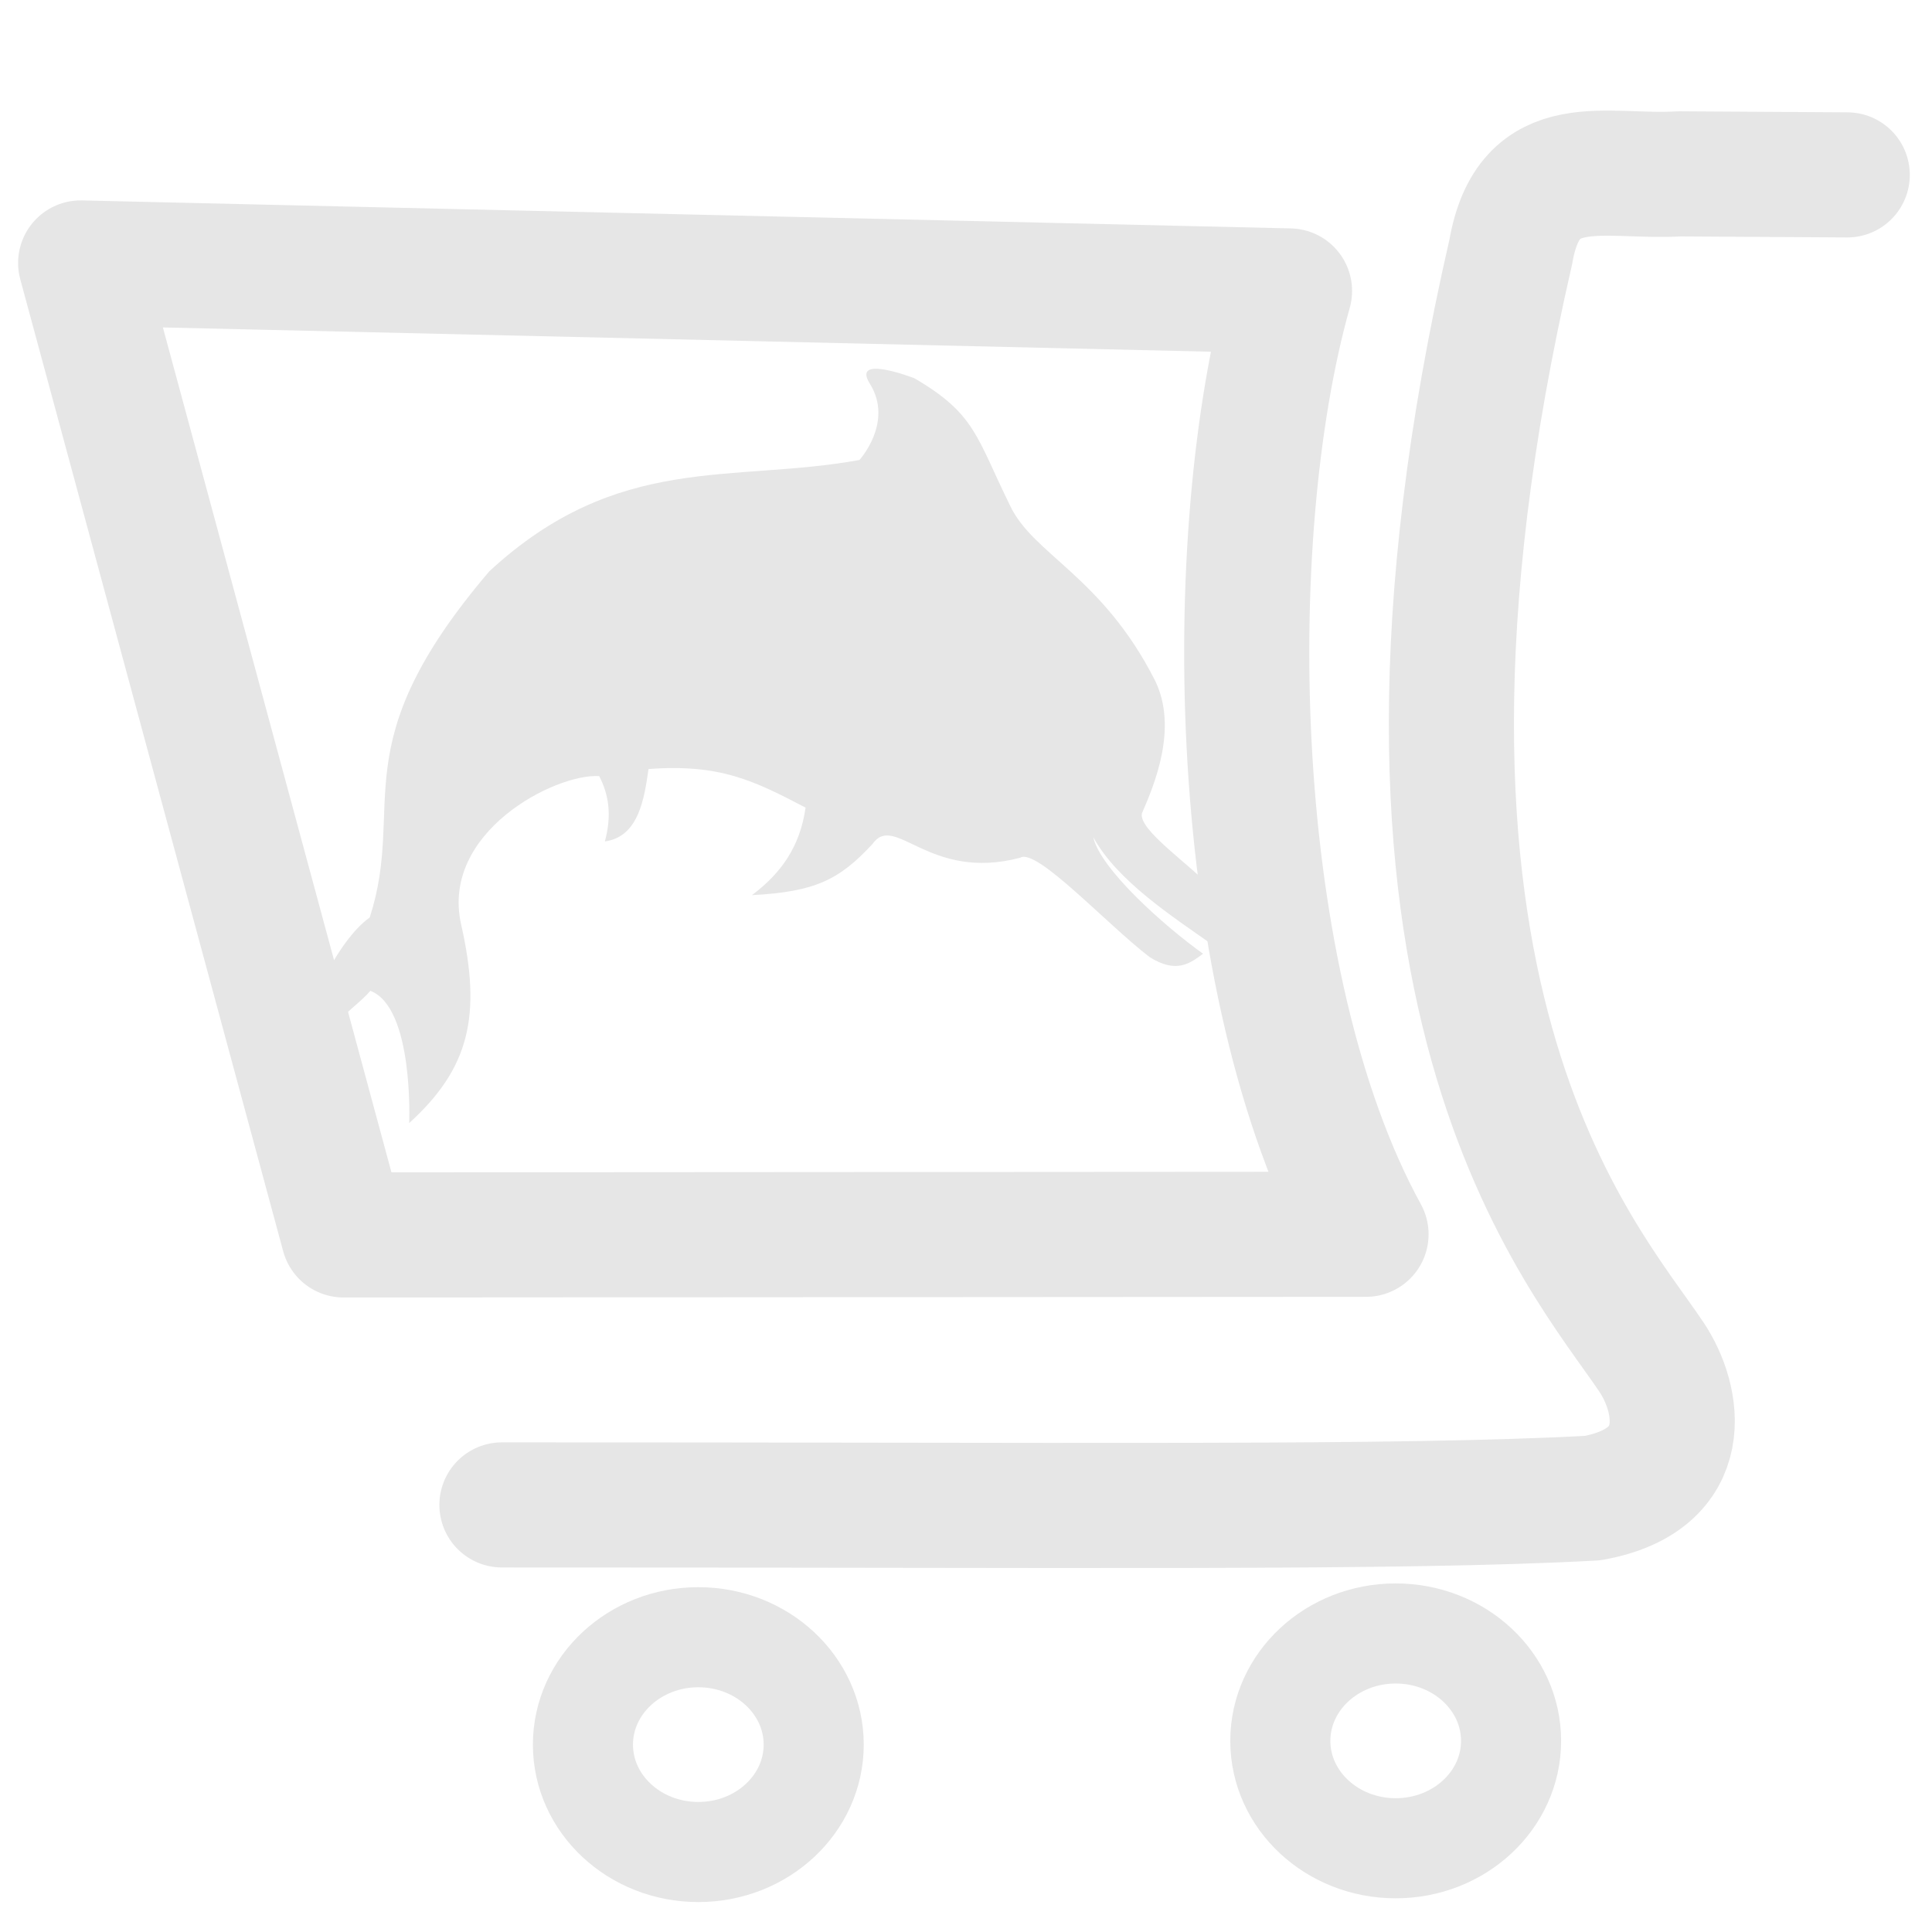
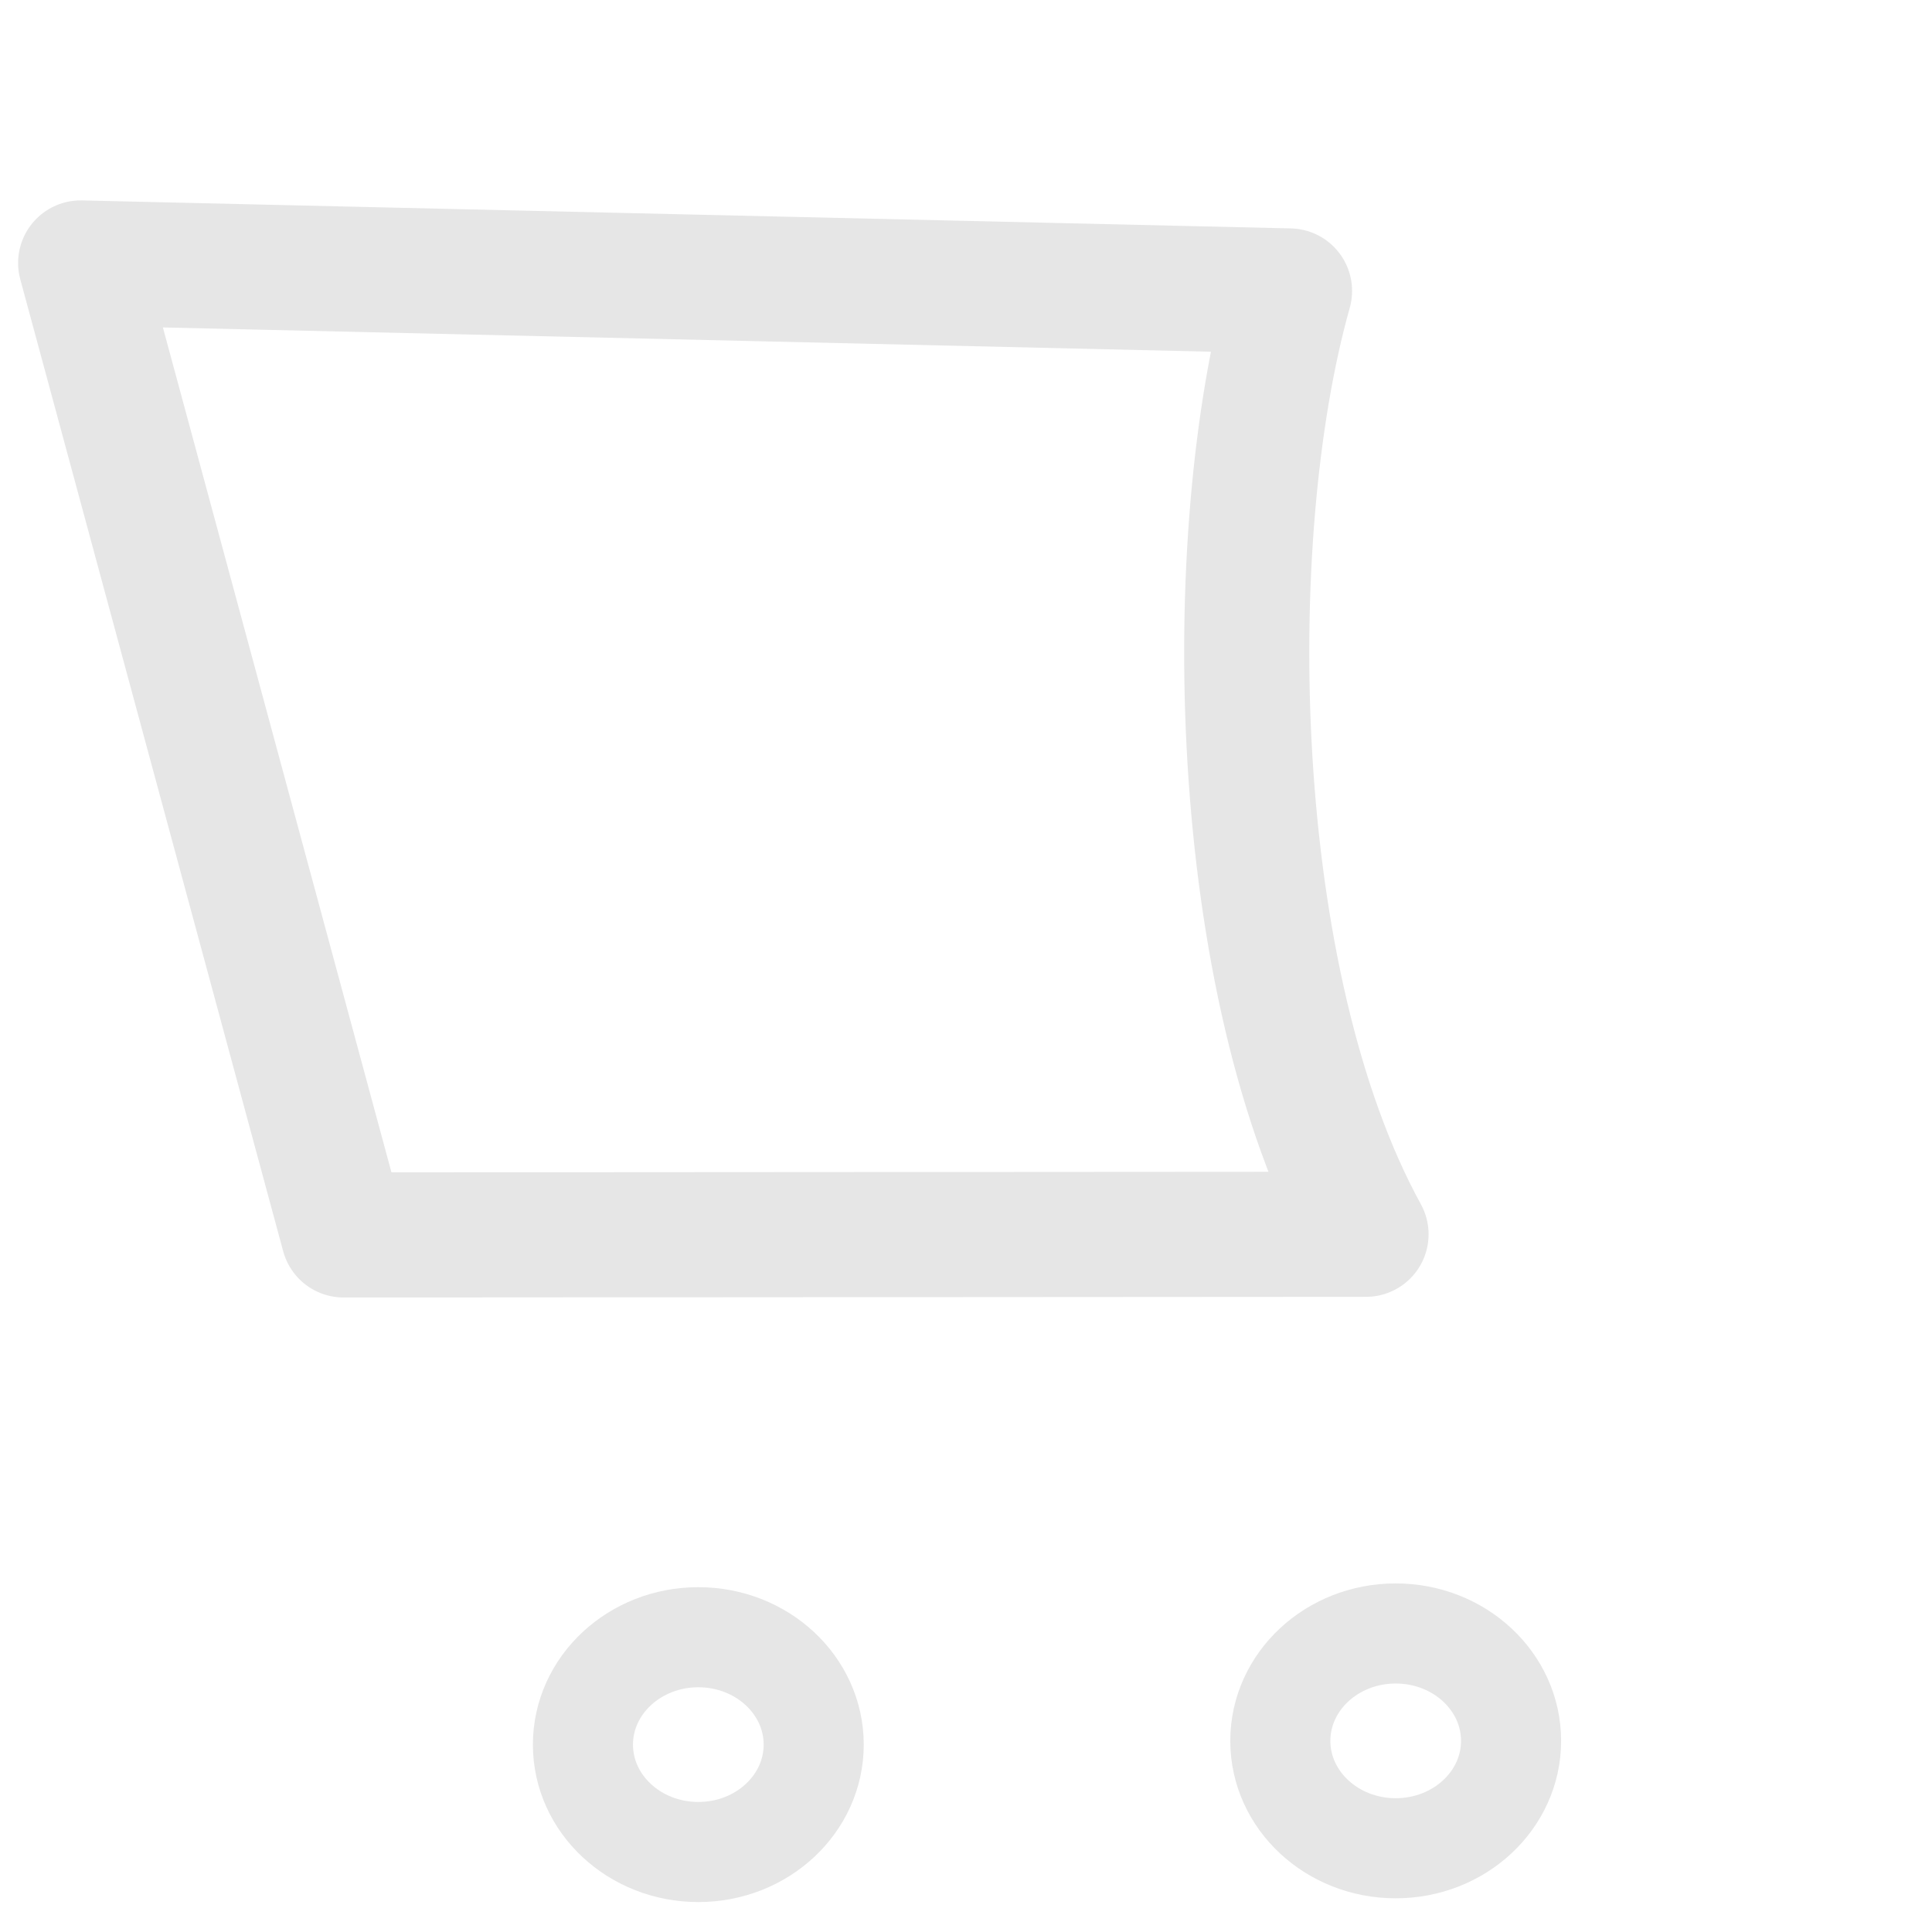
<svg xmlns="http://www.w3.org/2000/svg" xmlns:ns1="http://www.inkscape.org/namespaces/inkscape" xmlns:ns2="http://sodipodi.sourceforge.net/DTD/sodipodi-0.dtd" width="300" height="300" viewBox="0 0 300 300" id="svg4195" version="1.1" ns1:version="0.91 r13725" ns2:docname="SDS-cart.svg">
  <defs id="defs4197" />
  <ns2:namedview id="base" pagecolor="#ffffff" bordercolor="#666666" borderopacity="1.0" ns1:pageopacity="0.0" ns1:pageshadow="2" ns1:zoom="0.8204607" ns1:cx="-91.428571" ns1:cy="390" ns1:document-units="px" ns1:current-layer="layer1" showgrid="false" units="px" ns1:window-width="1373" ns1:window-height="939" ns1:window-x="58" ns1:window-y="34" ns1:window-maximized="0" />
  <g ns1:label="Layer 1" ns1:groupmode="layer" id="layer1" transform="translate(0,-752.362)">
    <g id="g5589">
-       <path ns2:nodetypes="cscscc" ns1:connector-curvature="0" id="path5351" d="m 286.839,779.519 c -15.168,-0.098 -26.063,-0.161 -26.063,-0.161 -11.647,0.702 -23.4,-3.904 -26.173,12.072 -26.456,115.069 11.297,155.927 21.837,171.661 4.343,6.482 6.715,19.046 -9.153,21.897 -30.071,1.629 -80.021,1.031 -169.347,1.055" style="fill:none;fill-rule:evenodd;stroke:#e6e6e6;stroke-width:19.427;stroke-linecap:round;stroke-linejoin:round;stroke-miterlimit:4;stroke-dasharray:none;stroke-opacity:1" />
      <path ns2:nodetypes="ccccc" ns1:connector-curvature="0" id="path5353" d="m 12.524,793.194 187.713,4.347 c -10.76,38.109 -9.574,107.44 11.878,146.479 l -158.764,0.102 z" style="fill:none;fill-rule:evenodd;stroke:#e6e6e6;stroke-width:19.427;stroke-linecap:round;stroke-linejoin:round;stroke-miterlimit:4;stroke-dasharray:none;stroke-opacity:1" />
      <ellipse ry="16.676" rx="17.916" cy="1022.682" cx="216.723" id="path5355-8" style="fill:none;fill-opacity:1;stroke:#e6e6e6;stroke-width:15.542;stroke-linecap:round;stroke-linejoin:round;stroke-miterlimit:4;stroke-dasharray:none;stroke-opacity:1" />
      <ellipse ry="16.676" rx="17.916" cy="1023.265" cx="108.435" id="path5355-8-9" style="fill:none;fill-opacity:1;stroke:#e6e6e6;stroke-width:15.542;stroke-linecap:round;stroke-linejoin:round;stroke-miterlimit:4;stroke-dasharray:none;stroke-opacity:1" />
-       <path ns2:nodetypes="ccccccccccsccccccsccccccc" ns1:connector-curvature="0" id="path3336" d="m 158.418,885.548 c 2.538,-1.562 13.387,10.28 20.081,15.421 4.206,2.652 6.321,0.948 8.311,-0.512 -5.938,-4.234 -15.966,-13.141 -17.053,-18.117 3.652,6.757 12.397,12.41 18.354,16.612 2.209,-2.243 1.869,-6.547 0.22,-8.525 -3.67,-3.926 -11.604,-9.234 -11.01,-11.778 1.931,-4.445 5.623,-13.203 2.055,-20.576 -8.234,-16.251 -18.931,-19.57 -22.537,-27.209 -5.252,-10.688 -5.363,-14.234 -14.858,-19.768 0,0 -9.835,-3.819 -6.915,0.839 3.747,5.976 -1.608,11.851 -1.608,11.851 -19.771,3.607 -37.478,-1.192 -57.478,17.29 -23.125,27.112 -12.841,36.03 -18.568,53.749 -4.974,3.546 -10.947,14.991 -11.611,25.96 3.802,-8.937 9.065,-11.485 11.712,-14.57 6.779,2.621 6.025,20.538 6.025,20.538 9.36,-8.509 11.276,-16.695 8.07,-30.827 -3.251,-14.335 14.645,-23.487 21.434,-23.049 1.483,2.82 1.994,6.098 0.881,10.143 5.352,-0.724 6.137,-6.902 6.781,-11.241 11.117,-0.835 16.422,1.825 24.385,5.991 -0.878,6.192 -3.921,10.28 -8.328,13.59 9.865,-0.521 13.572,-2.395 18.722,-7.945 3.473,-4.947 8.746,5.883 22.933,2.136 z" style="opacity:1;fill:#e6e6e6;fill-opacity:1;fill-rule:evenodd;stroke:none;stroke-width:1px;stroke-linecap:butt;stroke-linejoin:miter;stroke-opacity:1" />
+       <path ns2:nodetypes="ccccccccccsccccccsccccccc" ns1:connector-curvature="0" id="path3336" d="m 158.418,885.548 z" style="opacity:1;fill:#e6e6e6;fill-opacity:1;fill-rule:evenodd;stroke:none;stroke-width:1px;stroke-linecap:butt;stroke-linejoin:miter;stroke-opacity:1" />
    </g>
  </g>
</svg>